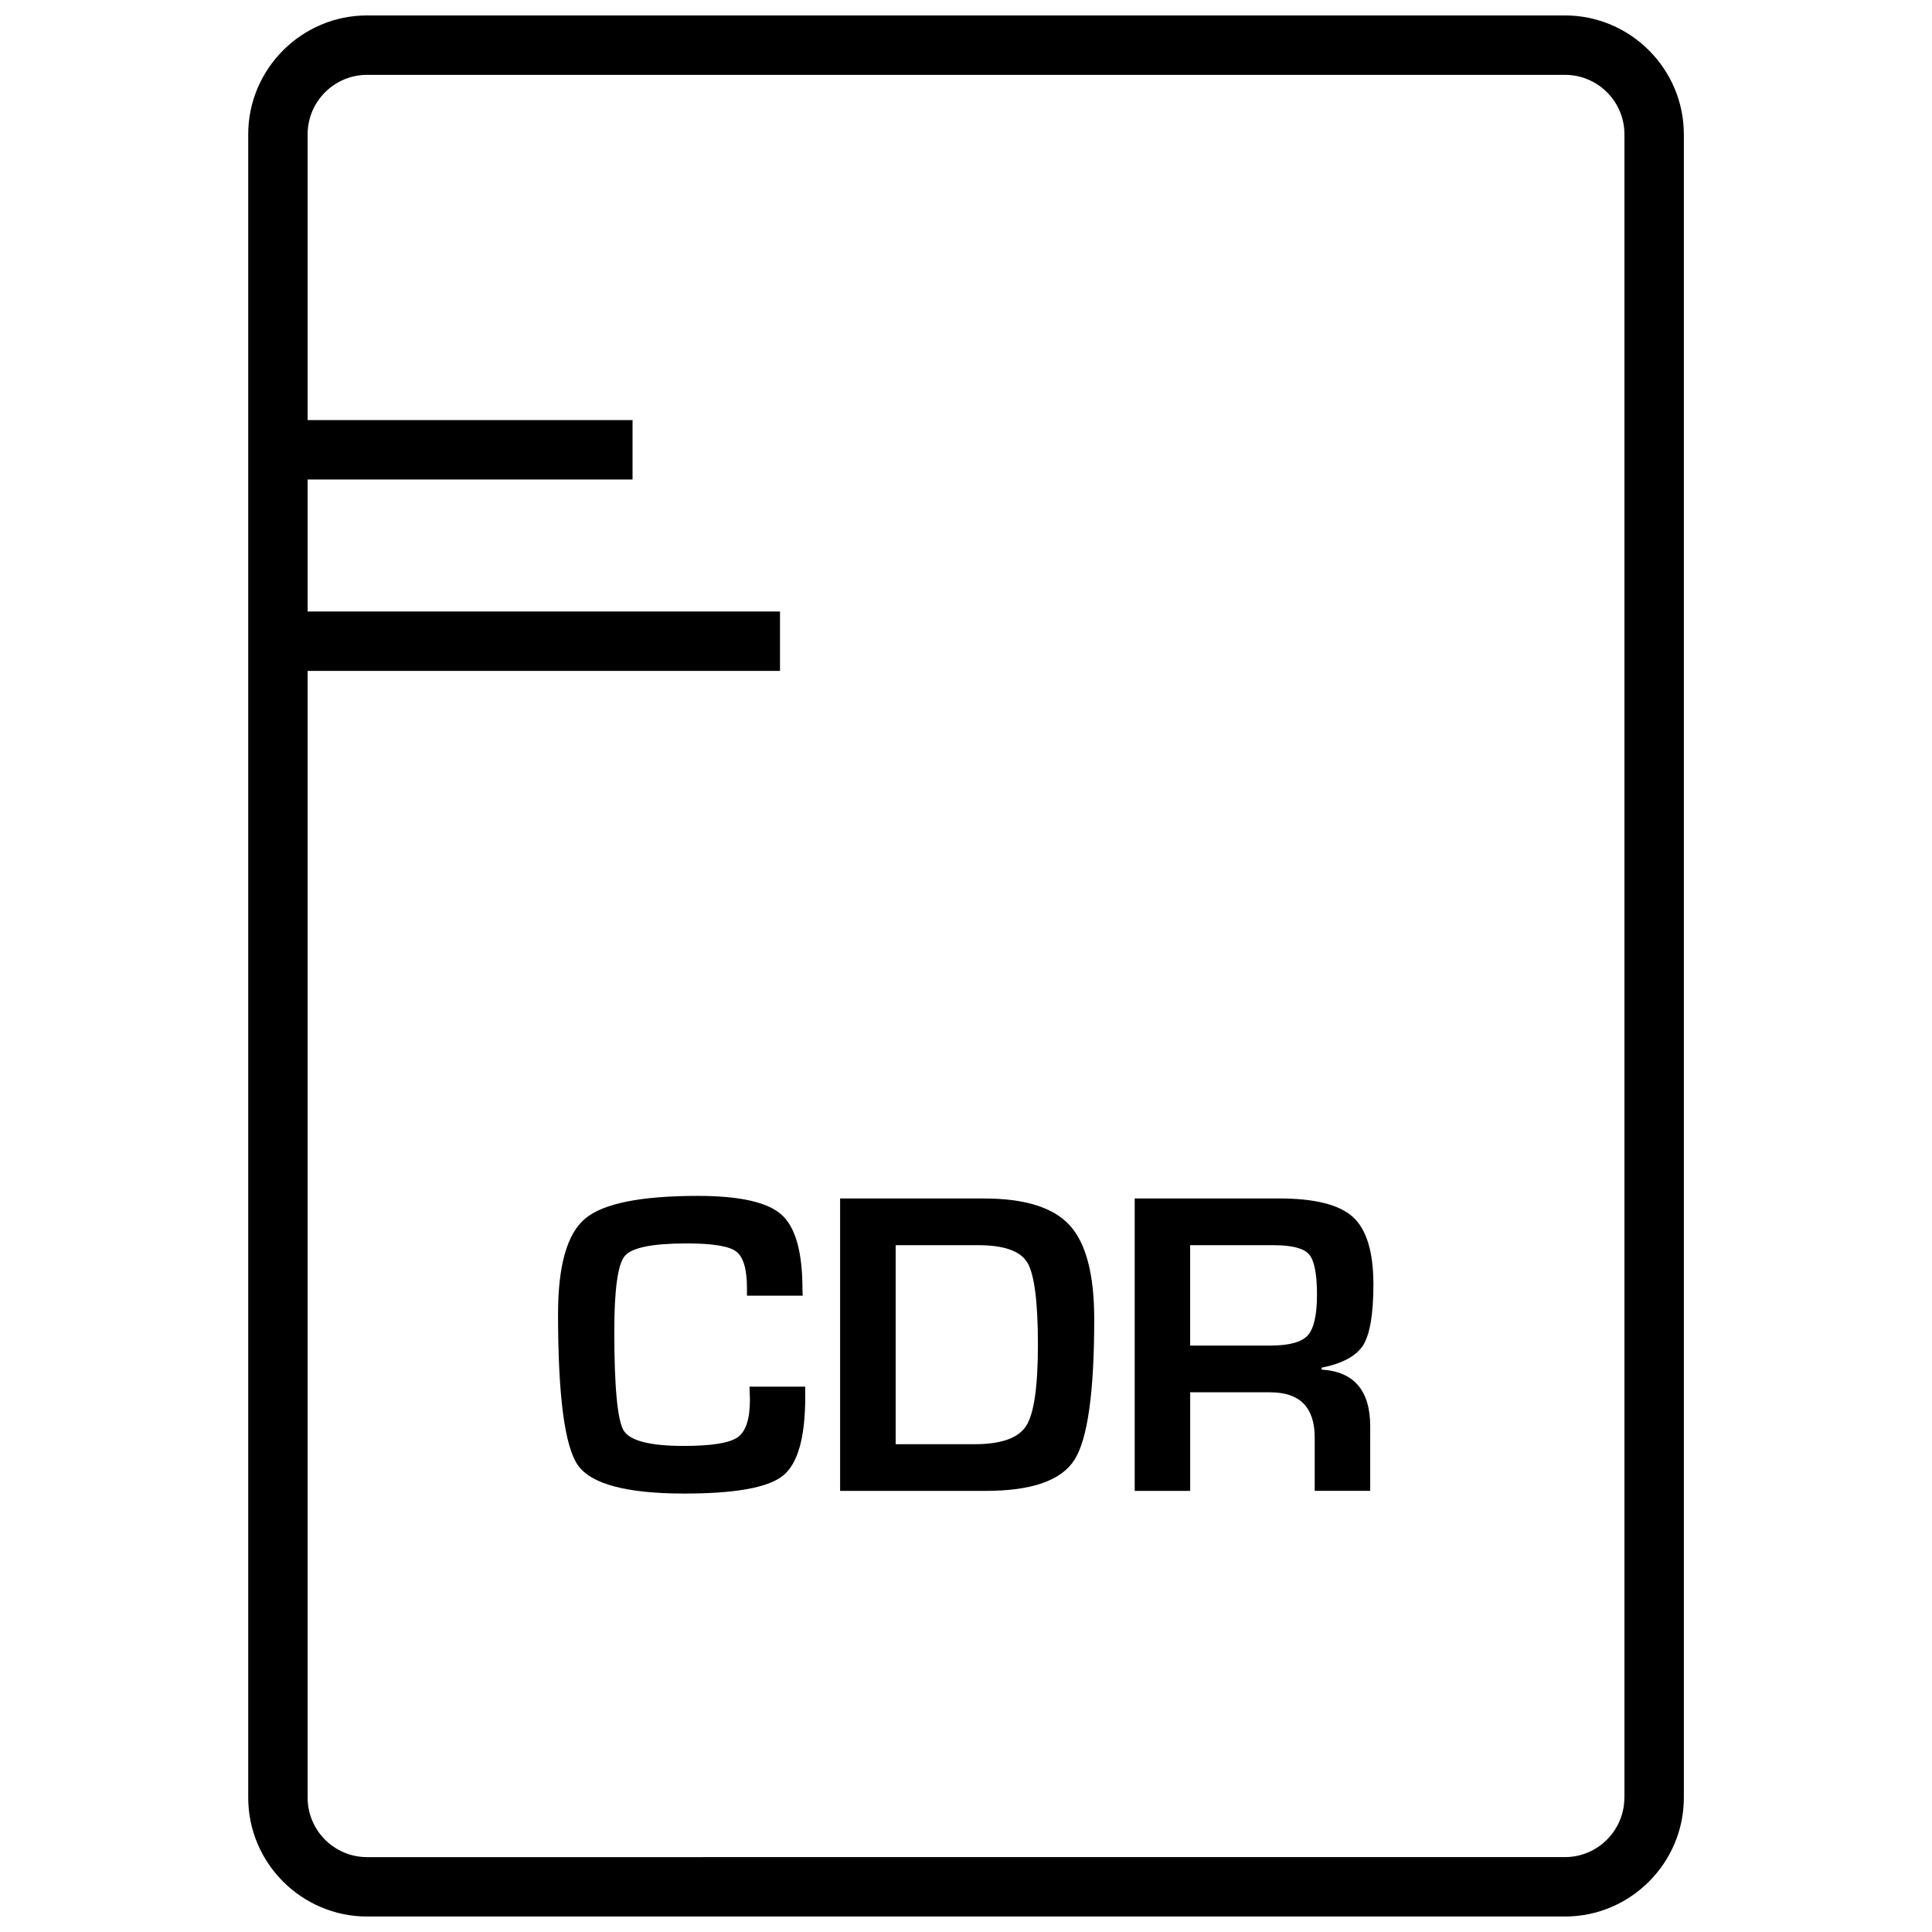
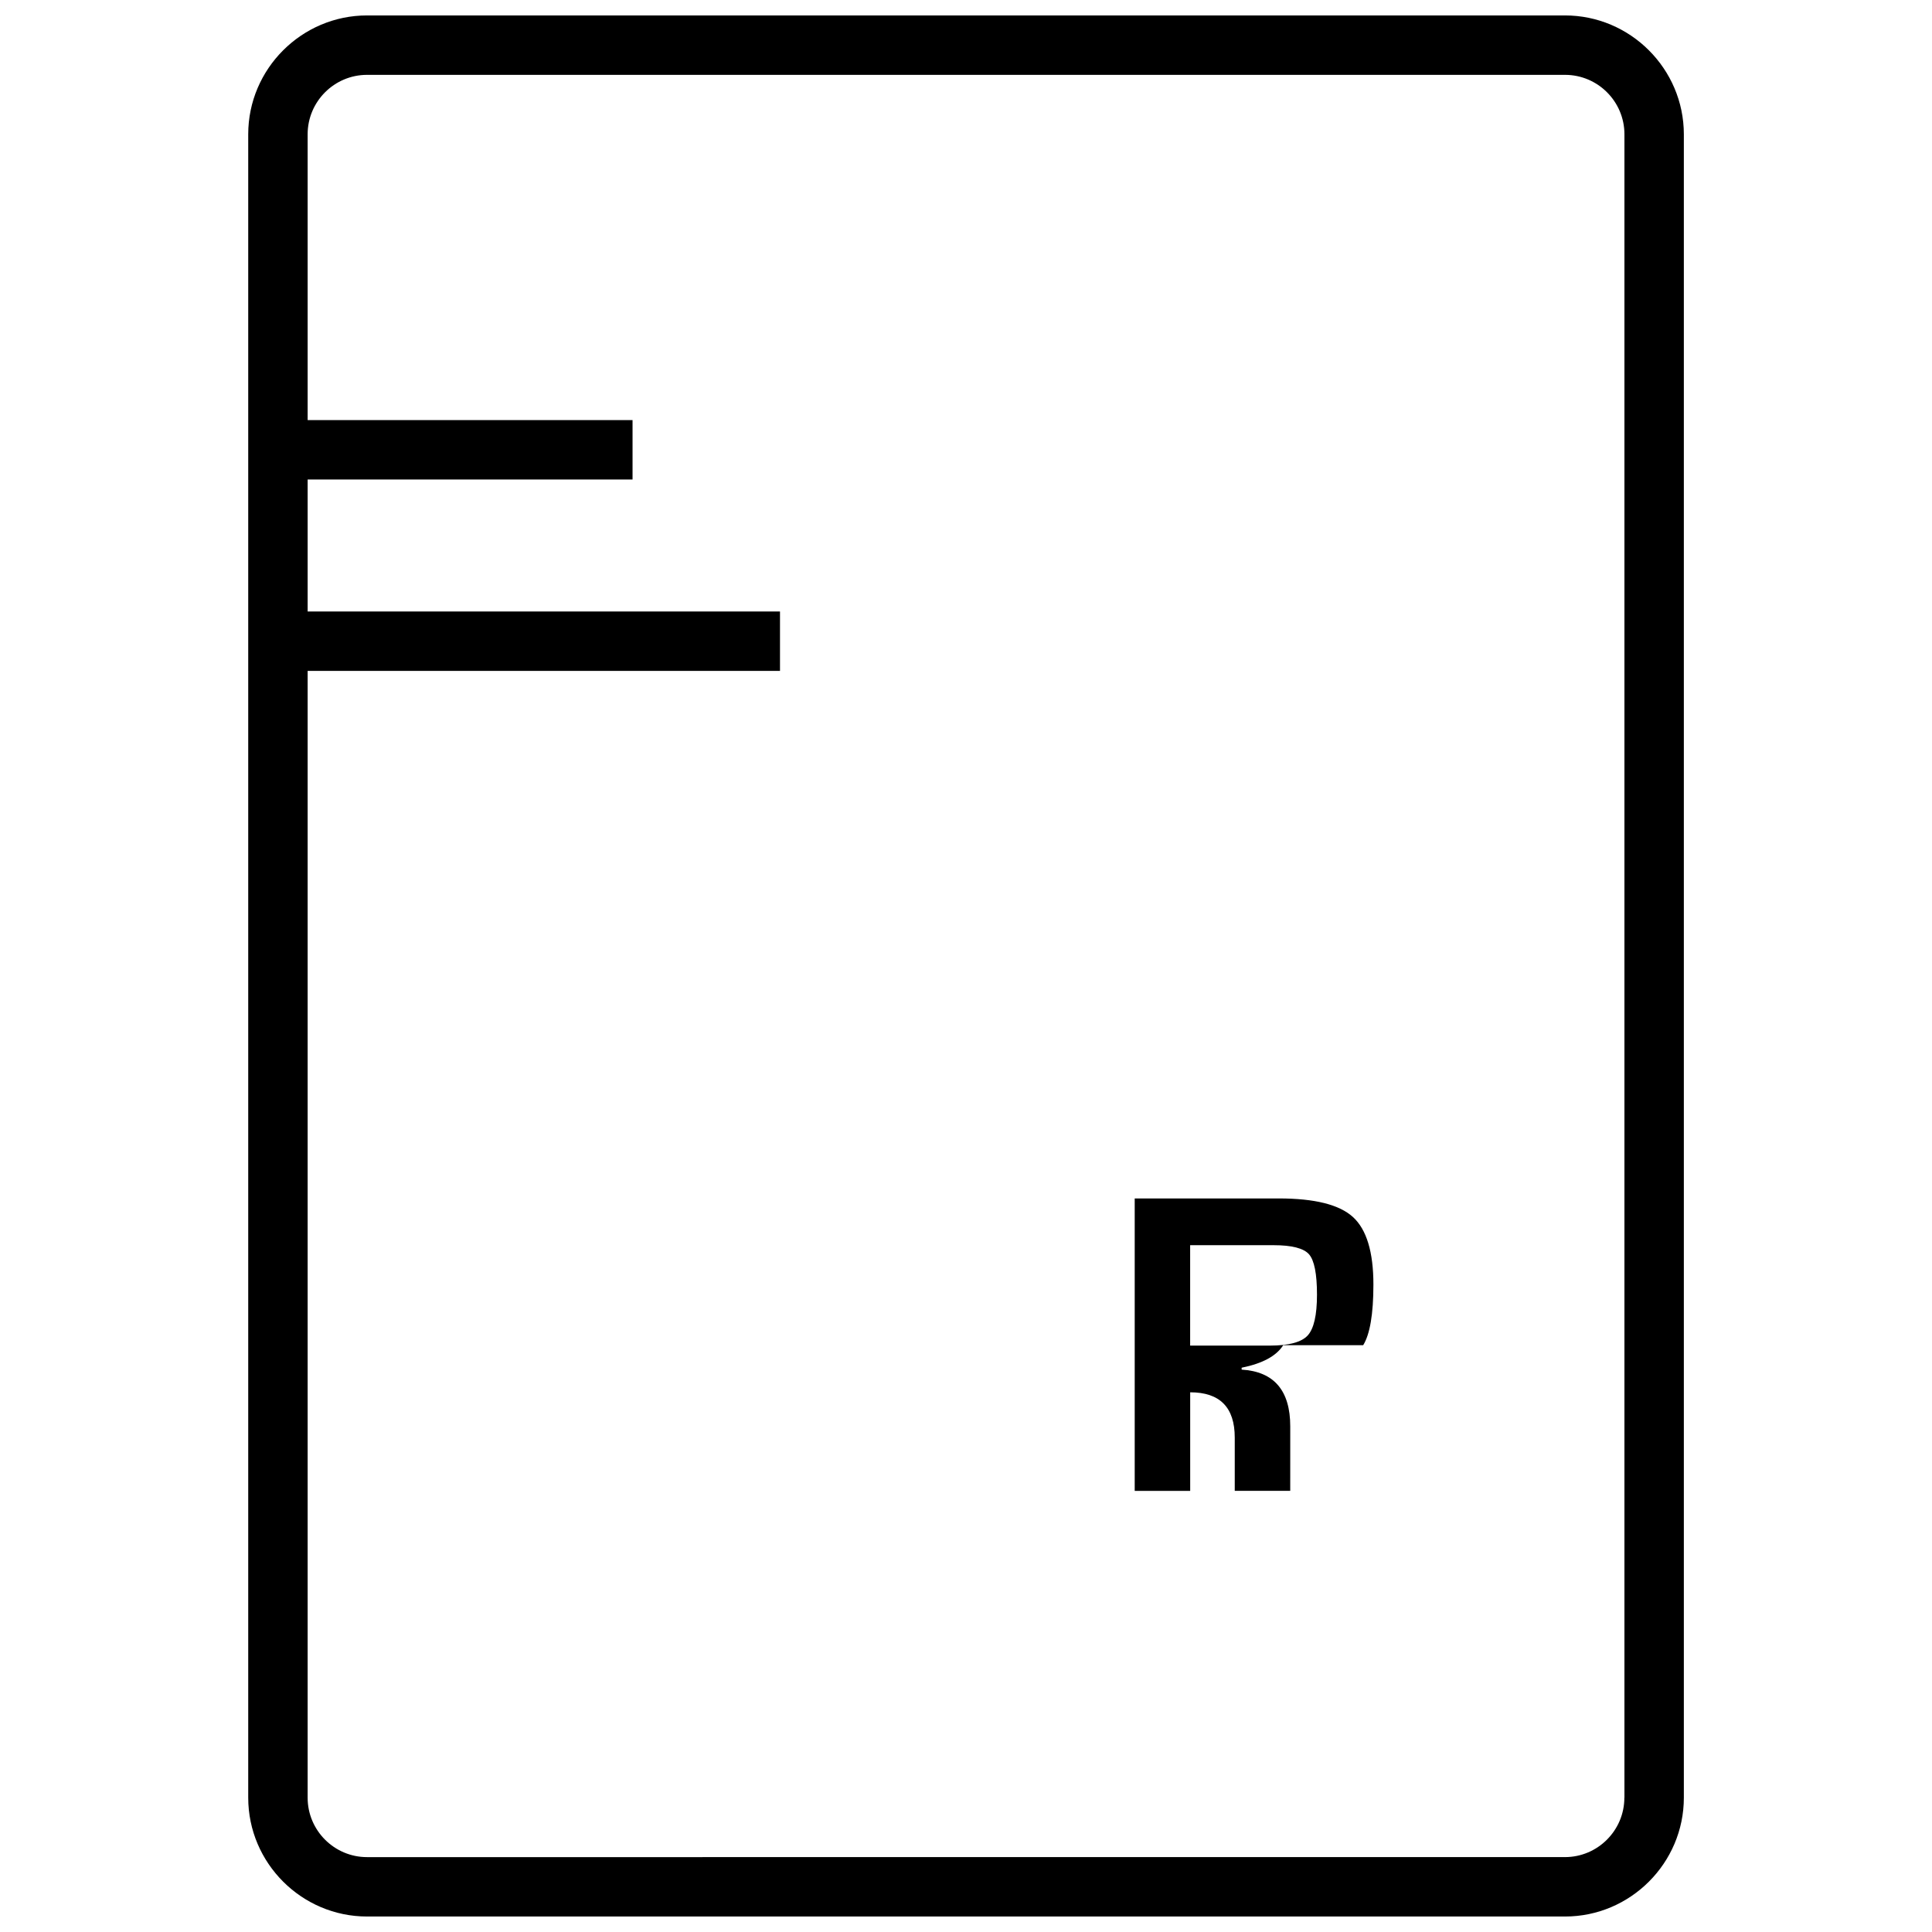
<svg xmlns="http://www.w3.org/2000/svg" width="800px" height="800px" version="1.1" viewBox="144 144 512 512">
  <defs>
    <clipPath id="a">
      <path d="m209 148.09h382v503.81h-382z" />
    </clipPath>
  </defs>
-   <path d="m342.74 514.91c0 5.148-1.086 8.469-3.273 9.996-2.172 1.512-6.91 2.281-14.219 2.281-9.004 0-14.328-1.371-15.98-4.094-1.637-2.738-2.473-11.508-2.473-26.355 0-11.004 0.93-17.633 2.754-19.867 1.844-2.234 7.32-3.352 16.438-3.352 6.816 0 11.18 0.707 13.082 2.125 1.922 1.434 2.883 4.676 2.883 9.746v1.984h14.77l-0.062-1.746c0-9.855-1.844-16.422-5.574-19.742-3.699-3.305-11.082-4.961-22.137-4.961-15.176 0-25.145 2.016-29.914 6.047-4.769 4.047-7.148 12.453-7.148 25.254 0 21.727 1.762 35.094 5.273 40.086 3.527 4.992 12.926 7.496 28.23 7.496 13.461 0 22.168-1.574 26.105-4.738 3.938-3.164 5.902-10.141 5.902-20.926v-2.66h-14.77z" />
-   <path d="m404.74 461.61h-38.102v77.492h38.559c12.219 0 20.074-2.754 23.555-8.25 3.496-5.512 5.227-17.949 5.227-37.281 0-11.84-2.172-20.121-6.504-24.859-4.332-4.742-11.918-7.102-22.734-7.102zm11.207 60.254c-2.062 3.242-6.613 4.863-13.648 4.863h-20.941v-52.742h21.852c6.863 0 11.211 1.543 13.066 4.644 1.844 3.102 2.785 10.375 2.785 21.805-0.012 11.051-1.031 18.199-3.113 21.43z" />
-   <path d="m505.26 500.49c1.777-2.883 2.707-8.219 2.707-16.074 0-8.629-1.812-14.594-5.414-17.887-3.606-3.289-10.156-4.93-19.648-4.93l-38.195 0.004v77.492h14.703v-26.121h21.191c7.871 0 11.809 4 11.809 11.996v14.121h14.703l0.004-17.078c0-9.508-4.297-14.531-12.879-15.051v-0.504c5.543-1.117 9.195-3.102 11.02-5.969zm-14.703-2.582c-1.652 1.793-4.977 2.691-10.027 2.691h-21.129v-26.609h22.137c4.801 0 7.934 0.805 9.352 2.394 1.418 1.621 2.125 5.18 2.125 10.723 0 5.402-0.82 8.992-2.457 10.801z" />
+   <path d="m505.26 500.49c1.777-2.883 2.707-8.219 2.707-16.074 0-8.629-1.812-14.594-5.414-17.887-3.606-3.289-10.156-4.93-19.648-4.93l-38.195 0.004v77.492h14.703v-26.121c7.871 0 11.809 4 11.809 11.996v14.121h14.703l0.004-17.078c0-9.508-4.297-14.531-12.879-15.051v-0.504c5.543-1.117 9.195-3.102 11.02-5.969zm-14.703-2.582c-1.652 1.793-4.977 2.691-10.027 2.691h-21.129v-26.609h22.137c4.801 0 7.934 0.805 9.352 2.394 1.418 1.621 2.125 5.18 2.125 10.723 0 5.402-0.82 8.992-2.457 10.801z" />
  <g clip-path="url(#a)">
    <path d="m558.73 148.09h-317.46c-17.32 0-31.488 14.168-31.488 31.488v440.83c0 17.32 14.168 31.488 31.488 31.488h317.48c17.32 0 31.488-14.168 31.488-31.488v-440.83c-0.016-17.32-14.172-31.488-31.504-31.488zm15.742 472.32c0 8.676-7.07 15.742-15.742 15.742l-317.46 0.004c-8.676 0-15.742-7.07-15.742-15.742v-298.62h125.18v-15.742h-125.18v-34.984h86.105v-15.742h-86.105v-75.746c0-8.676 7.07-15.742 15.742-15.742h317.48c8.676 0 15.742 7.07 15.742 15.742v440.83z" />
  </g>
</svg>